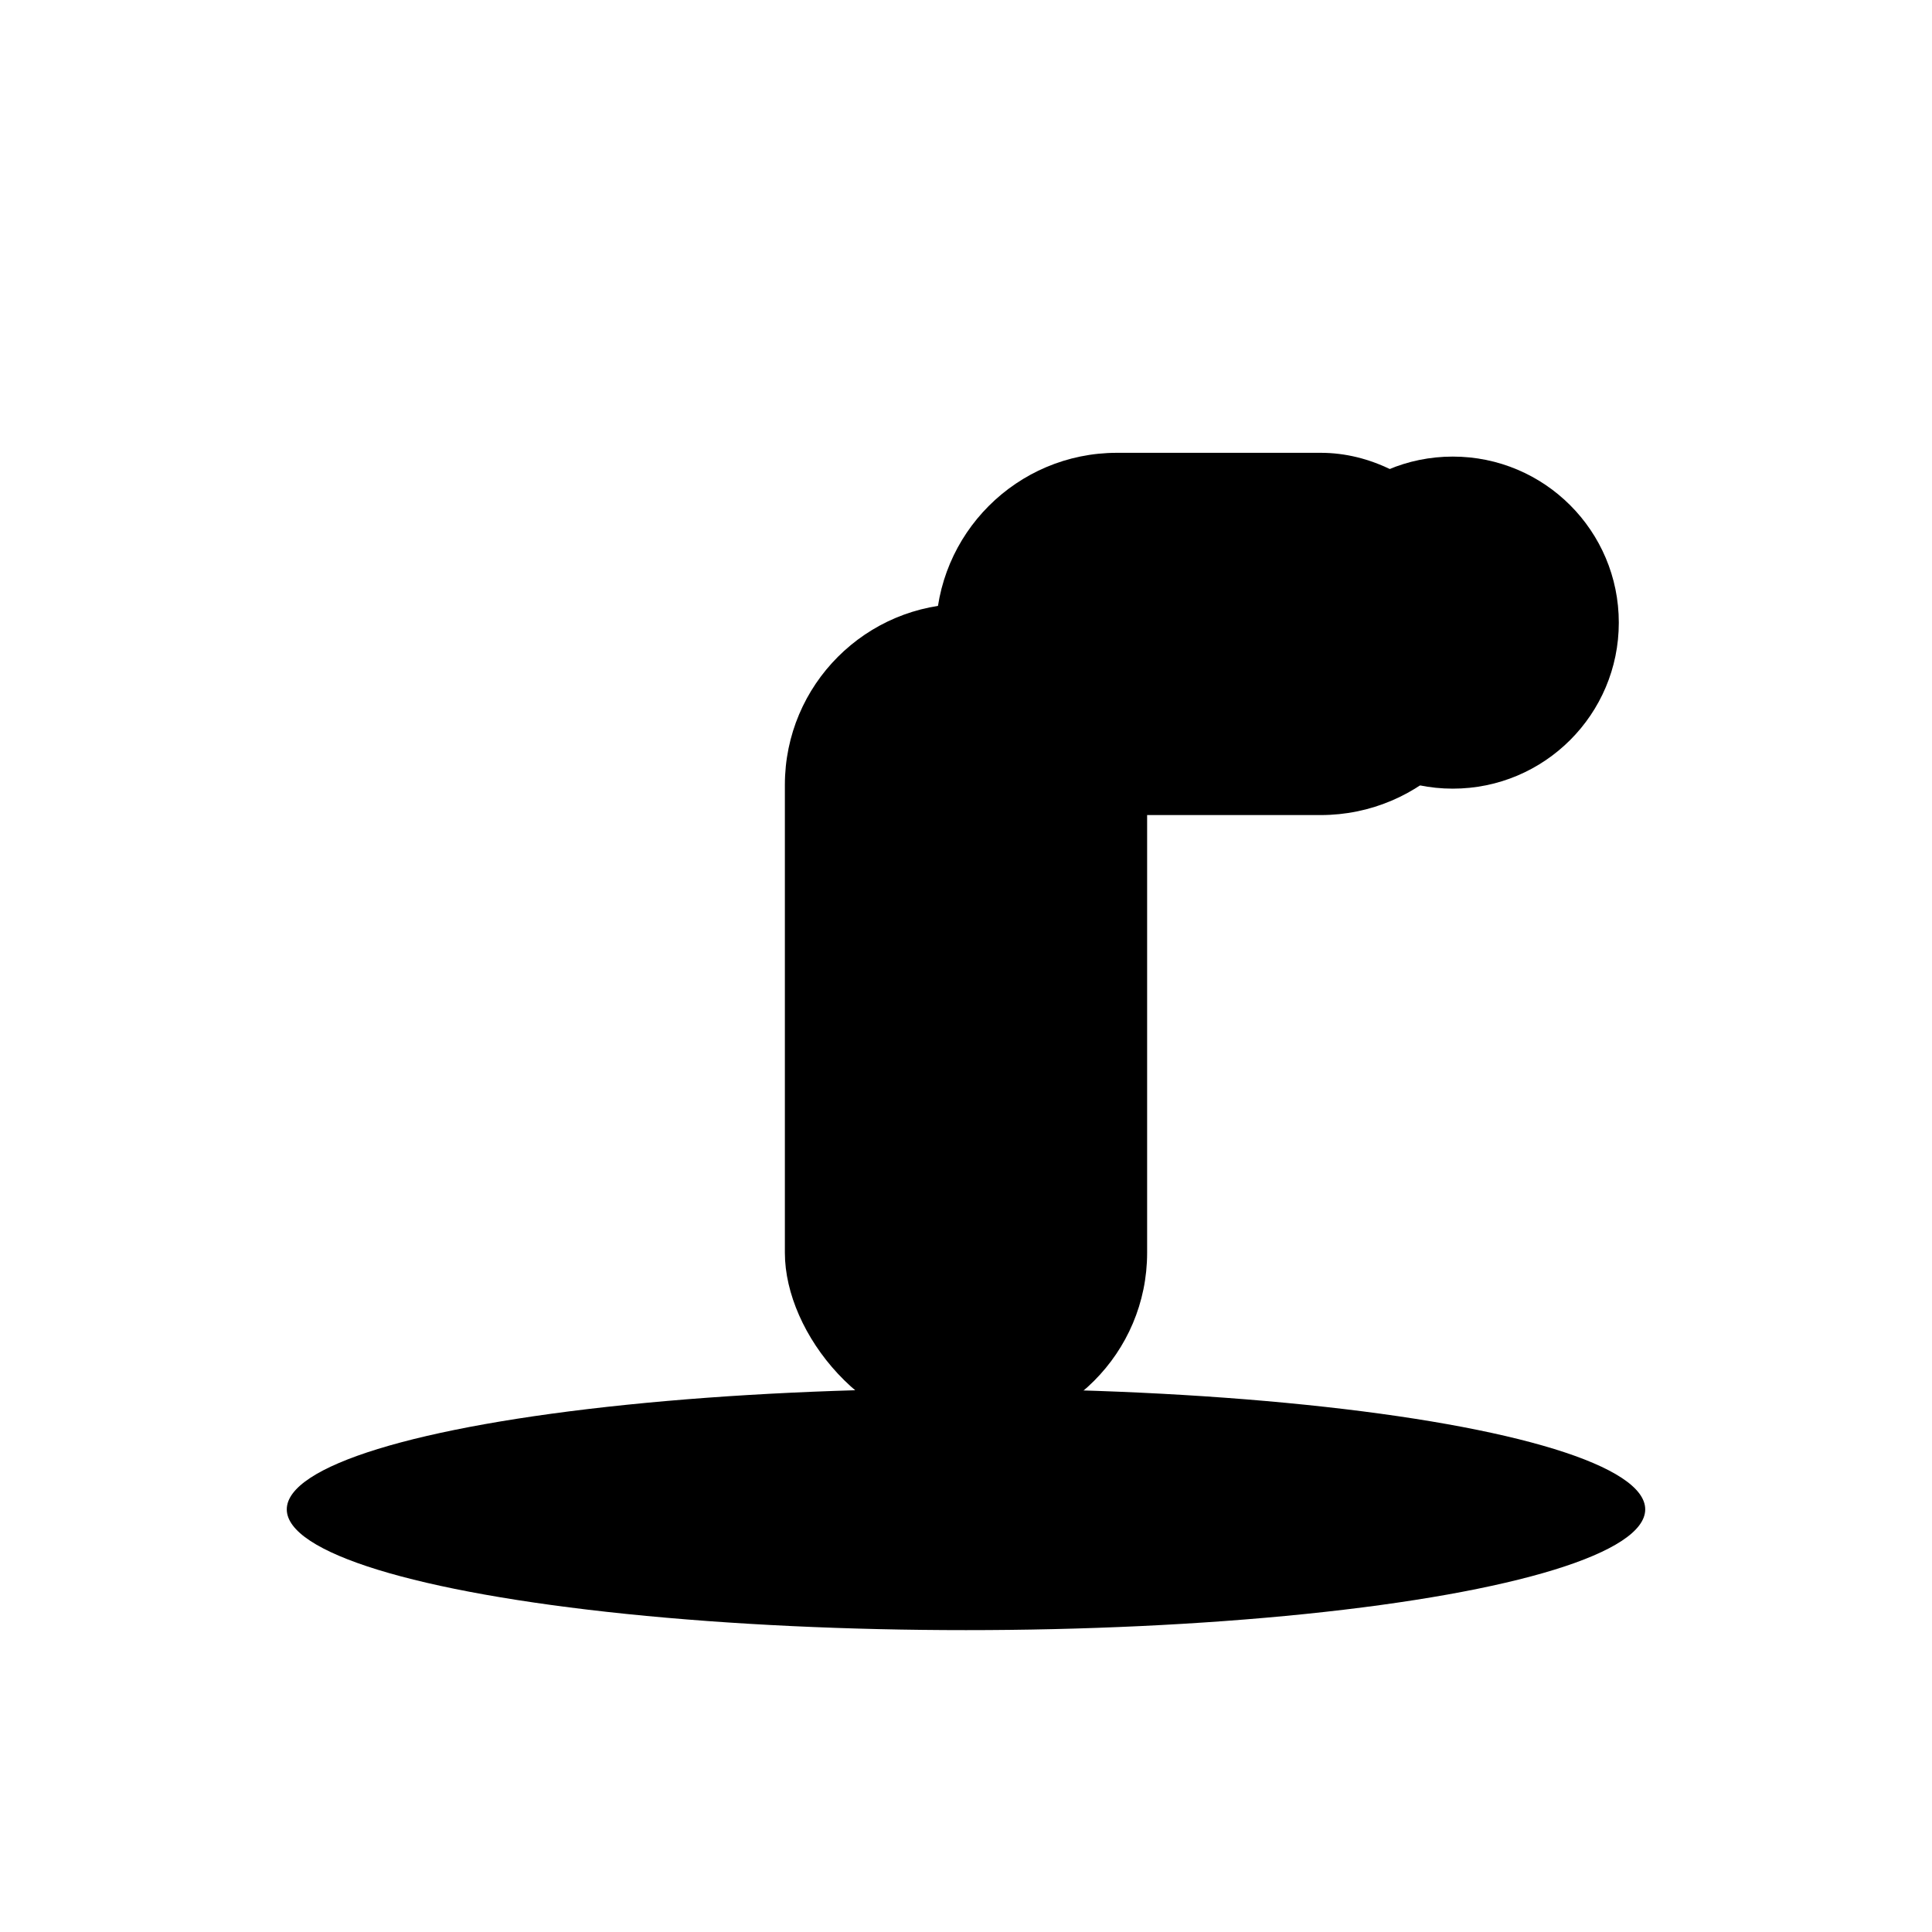
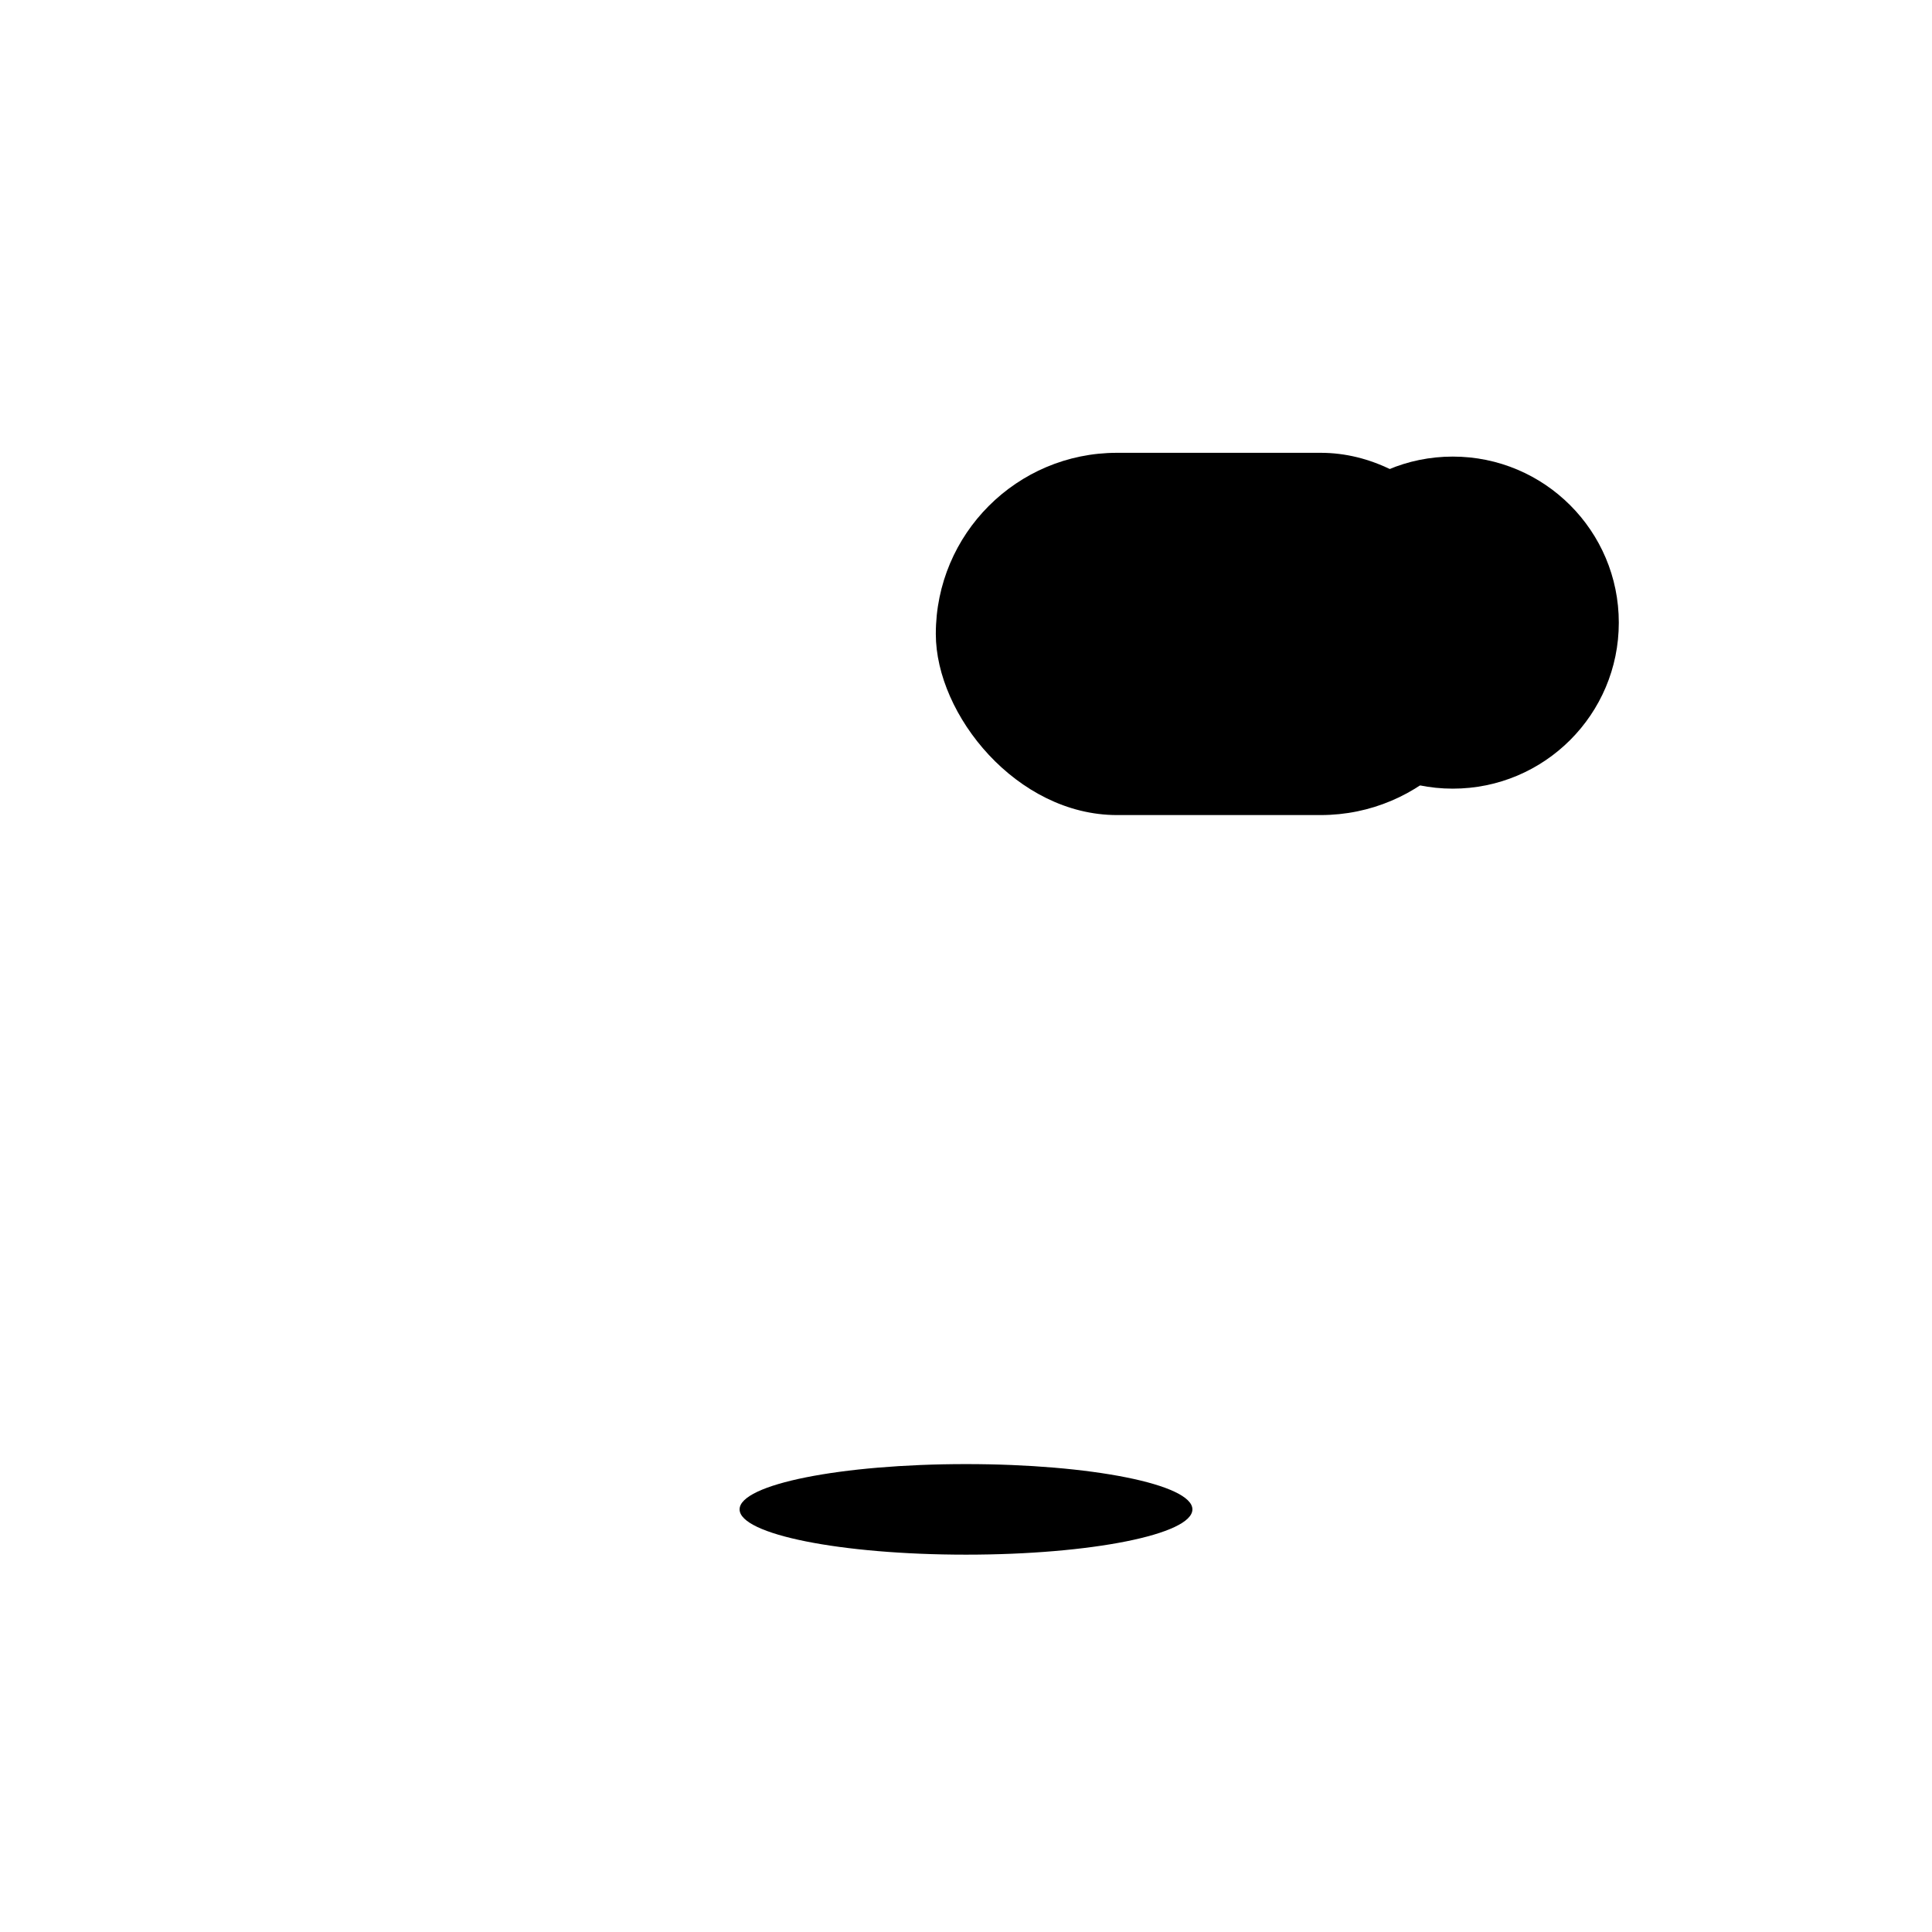
<svg xmlns="http://www.w3.org/2000/svg" viewBox="0 0 512 512">
  <g fill="#000">
-     <ellipse cx="256" cy="400" rx="180" ry="32" />
-     <ellipse cx="256" cy="400" rx="120" ry="22" />
    <ellipse cx="256" cy="400" rx="60" ry="12" />
-     <rect x="208" y="160" width="96" height="220" rx="48" ry="48" />
    <rect x="248" y="120" width="150" height="96" rx="48" ry="48" />
    <circle cx="385" cy="165" r="44" />
  </g>
</svg>